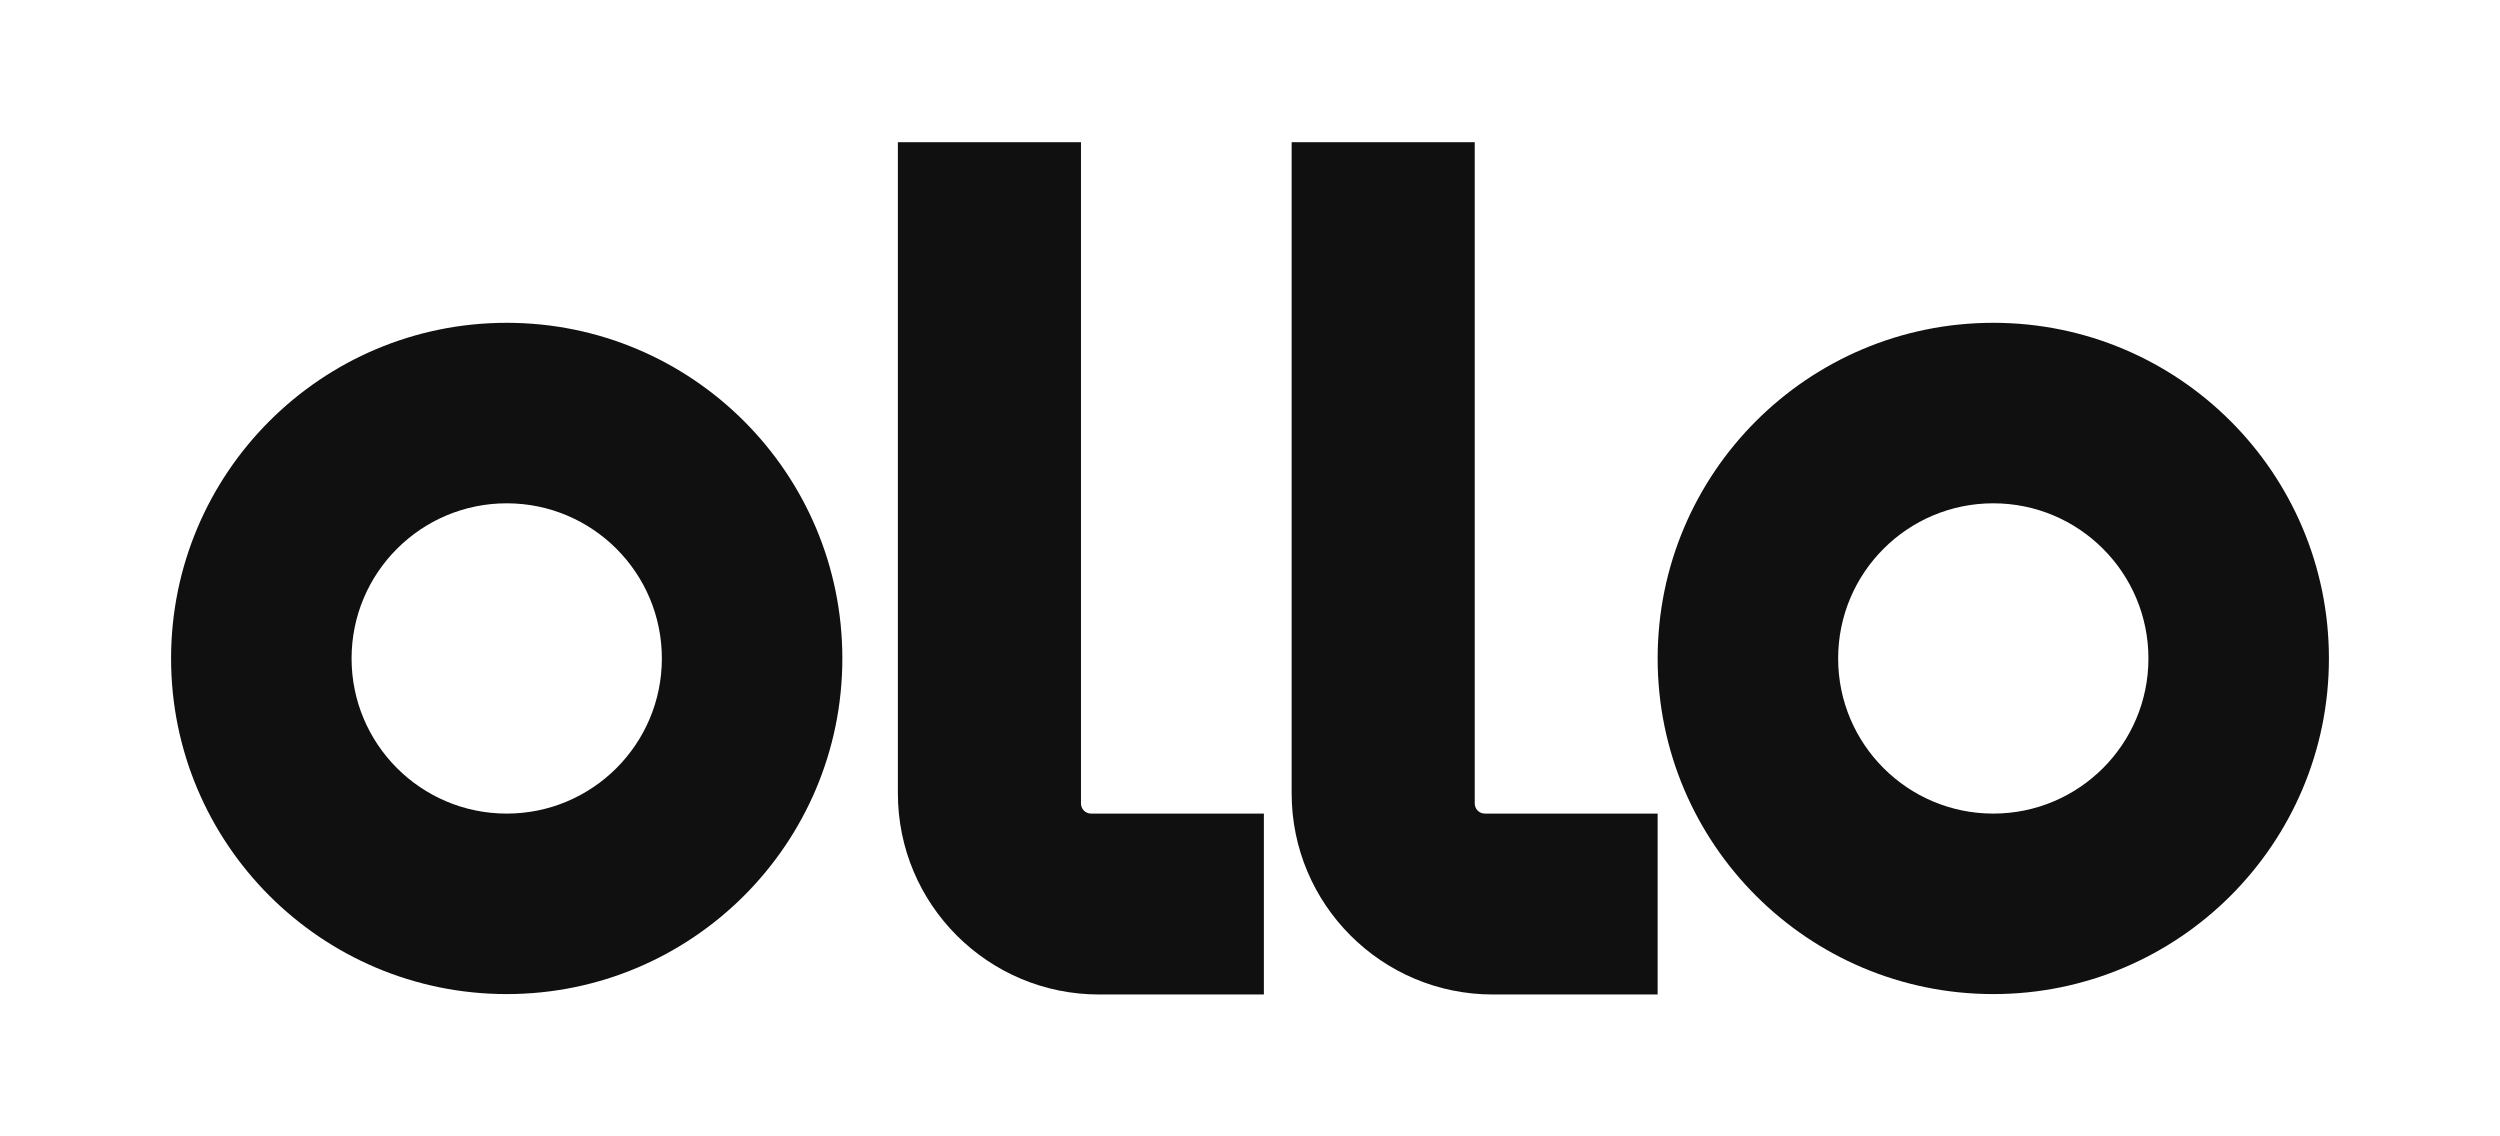
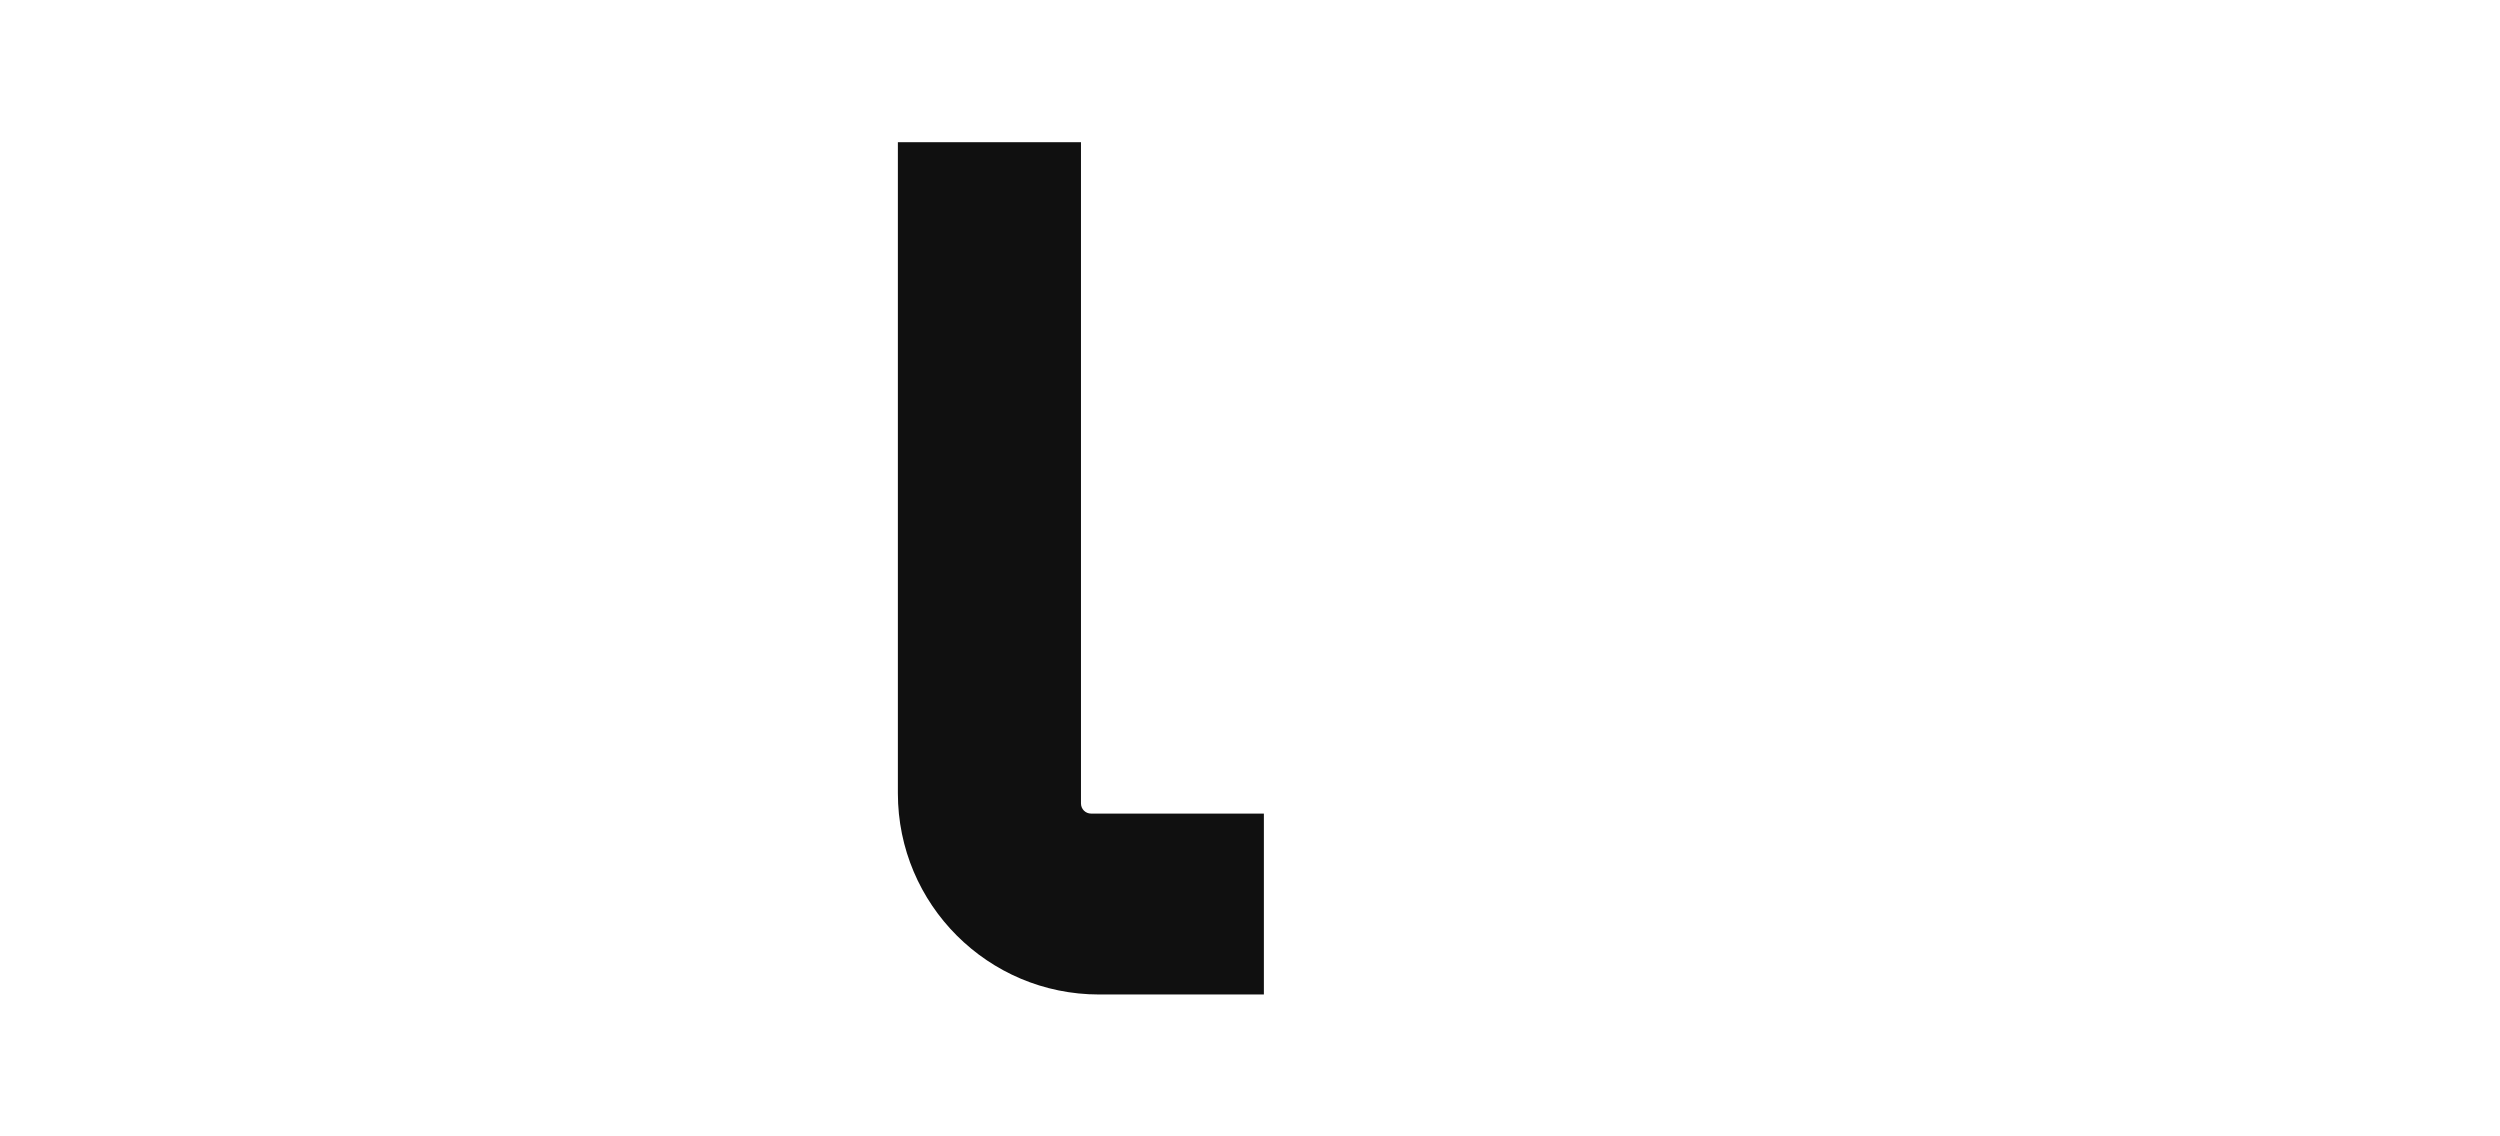
<svg xmlns="http://www.w3.org/2000/svg" id="Layer_1" data-name="Layer 1" viewBox="0 0 249.45 113.39">
  <defs>
    <style>      .cls-1 {        fill: #101010;        stroke-width: 0px;      }    </style>
  </defs>
-   <path class="cls-1" d="M198.89,32.21c-18.5,0-33.49,15-33.49,33.49s15,33.49,33.49,33.49,33.49-15,33.49-33.49-15-33.49-33.49-33.49ZM198.89,81.18c-8.55,0-15.48-6.93-15.48-15.48s6.93-15.48,15.48-15.48,15.48,6.93,15.48,15.48-6.93,15.48-15.48,15.48Z" />
-   <path class="cls-1" d="M165.4,99.23h-16.45c-11.08,0-20.07-8.99-20.07-20.07V14.19h18.27v65.98c0,.56.45,1.01,1.01,1.01h17.24v18.05Z" />
-   <path class="cls-1" d="M50.56,32.21c-18.5,0-33.49,15-33.49,33.49s15,33.49,33.49,33.49,33.49-15,33.49-33.49-15-33.49-33.49-33.49ZM50.56,81.18c-8.55,0-15.48-6.93-15.48-15.48s6.93-15.48,15.48-15.48,15.48,6.93,15.48,15.48-6.93,15.48-15.48,15.48Z" />
  <path class="cls-1" d="M126.11,99.23h-16.45c-11.08,0-20.07-8.99-20.07-20.07V14.19h18.27v65.98c0,.56.45,1.01,1.01,1.01h17.24v18.05Z" />
</svg>